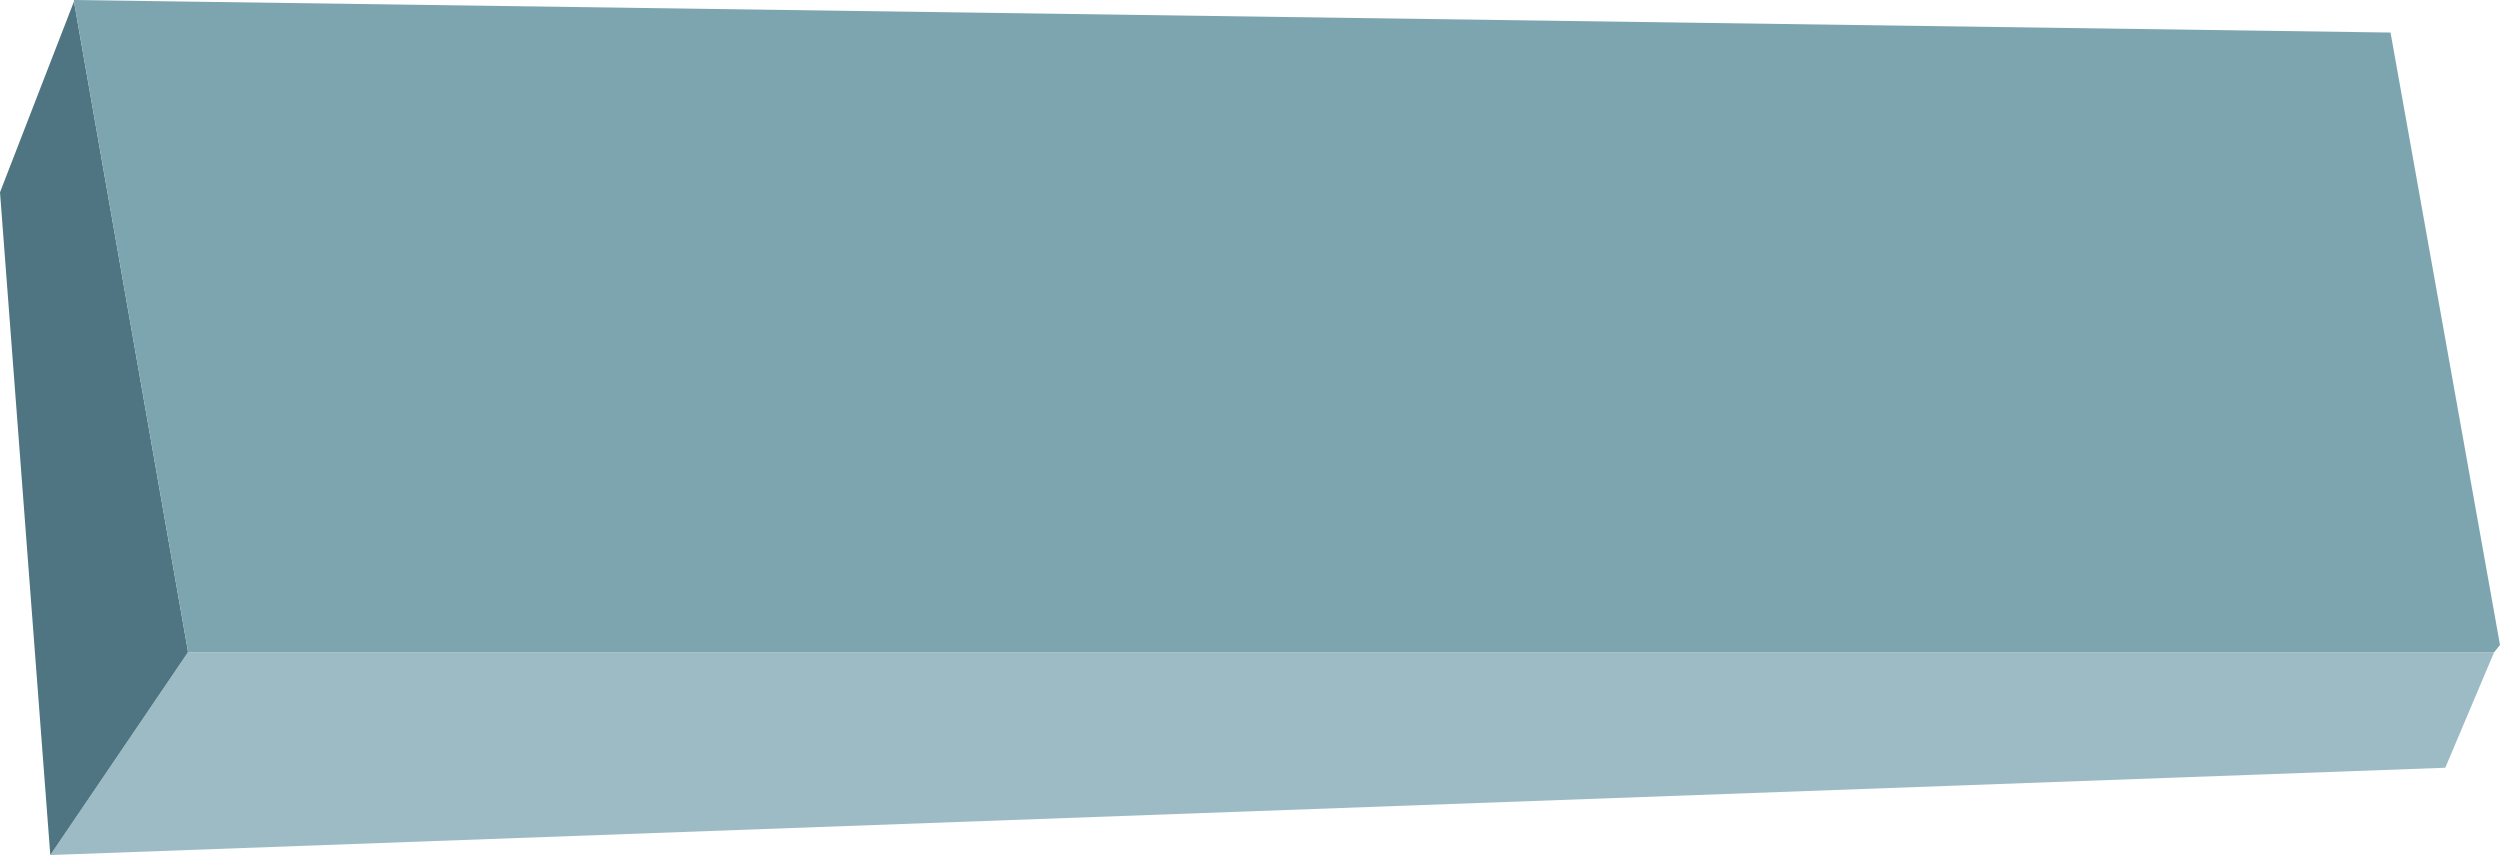
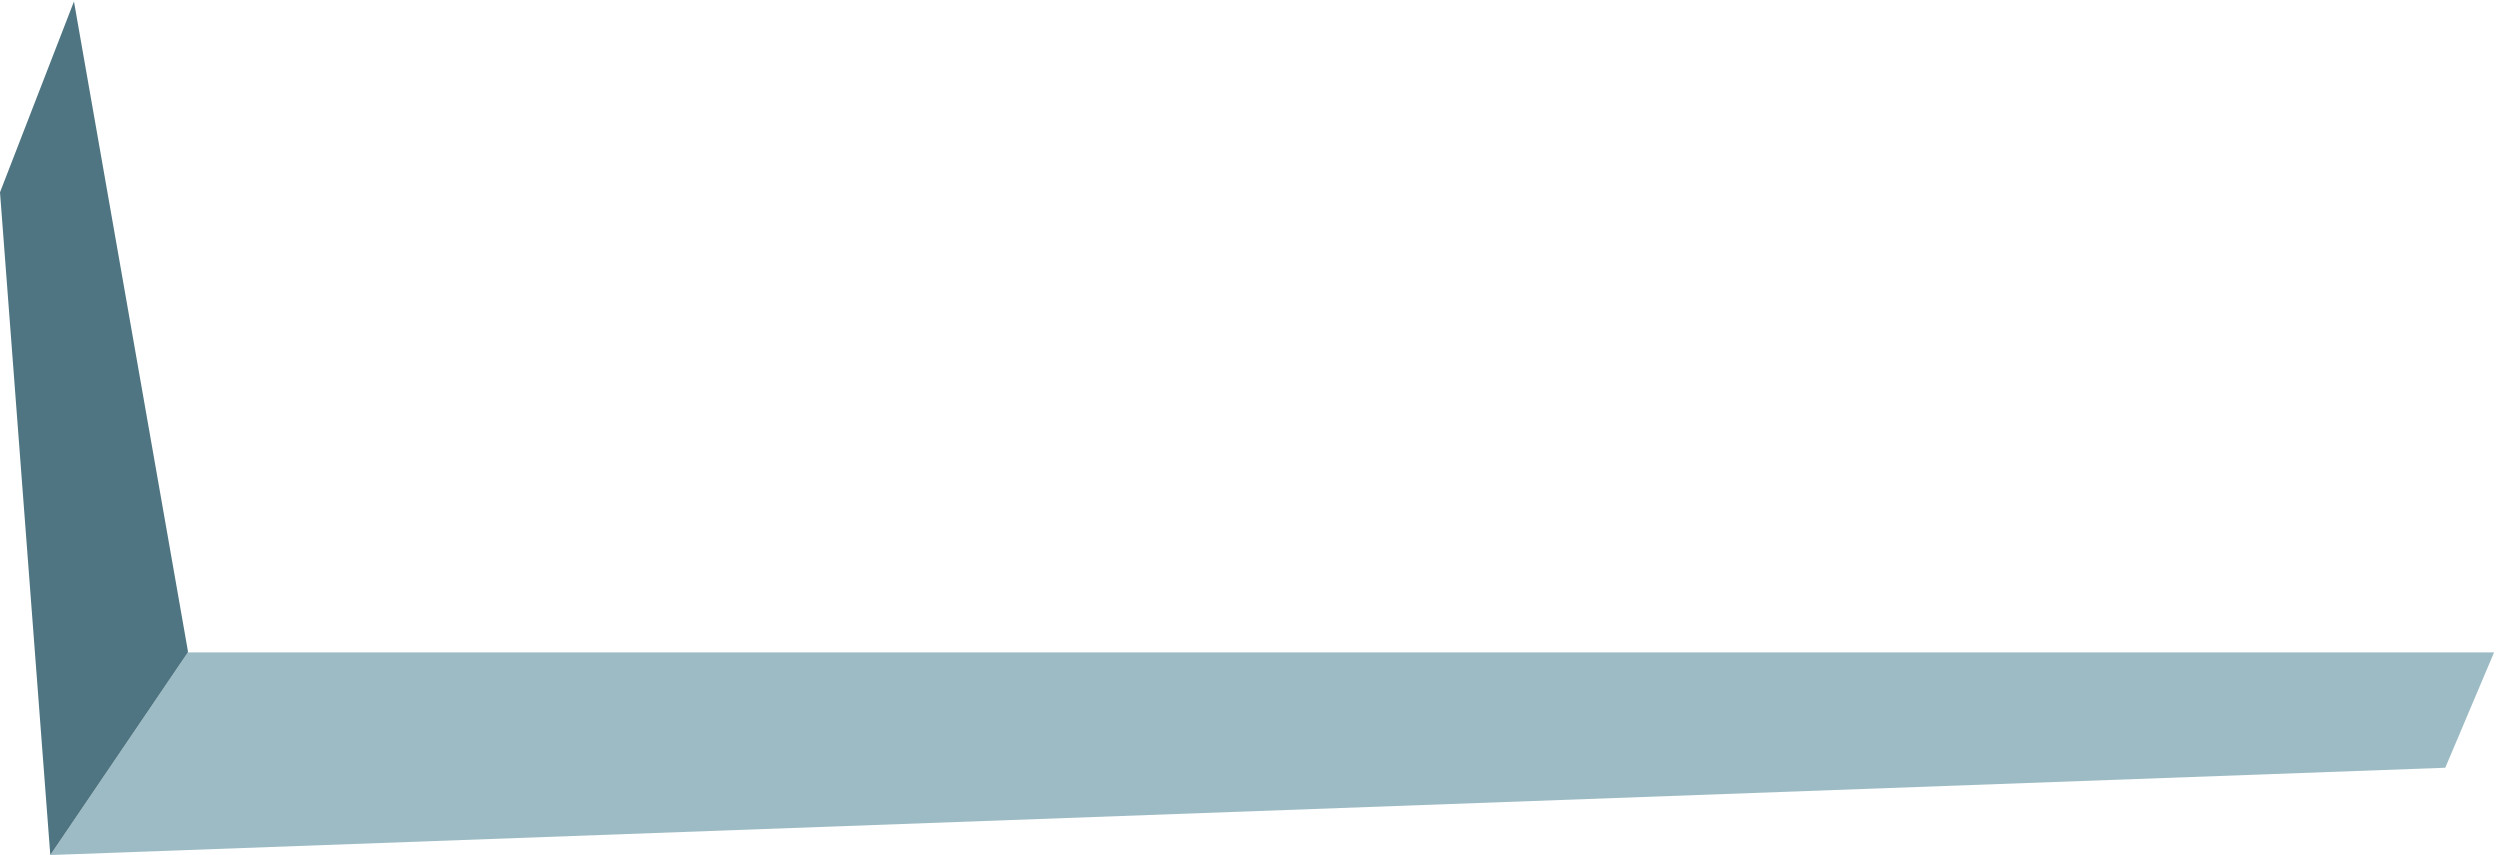
<svg xmlns="http://www.w3.org/2000/svg" height="28.9px" width="84.5px">
  <g transform="matrix(1.0, 0.0, 0.0, 1.0, 0.0, 0.0)">
    <path d="M84.3 22.05 L82.65 25.95 1.7 28.9 6.35 22.05 84.3 22.05" fill="#9dbbc4" fill-rule="evenodd" stroke="none" />
    <path d="M1.7 28.9 L0.0 6.5 2.5 0.05 6.35 22.0 6.35 22.05 1.7 28.9" fill="#4e7581" fill-rule="evenodd" stroke="none" />
-     <path d="M2.5 0.05 L2.5 0.0 80.8 1.1 84.5 21.8 84.3 22.05 6.35 22.05 6.35 22.0 2.5 0.05" fill="#7da5b0" fill-rule="evenodd" stroke="none" />
  </g>
</svg>